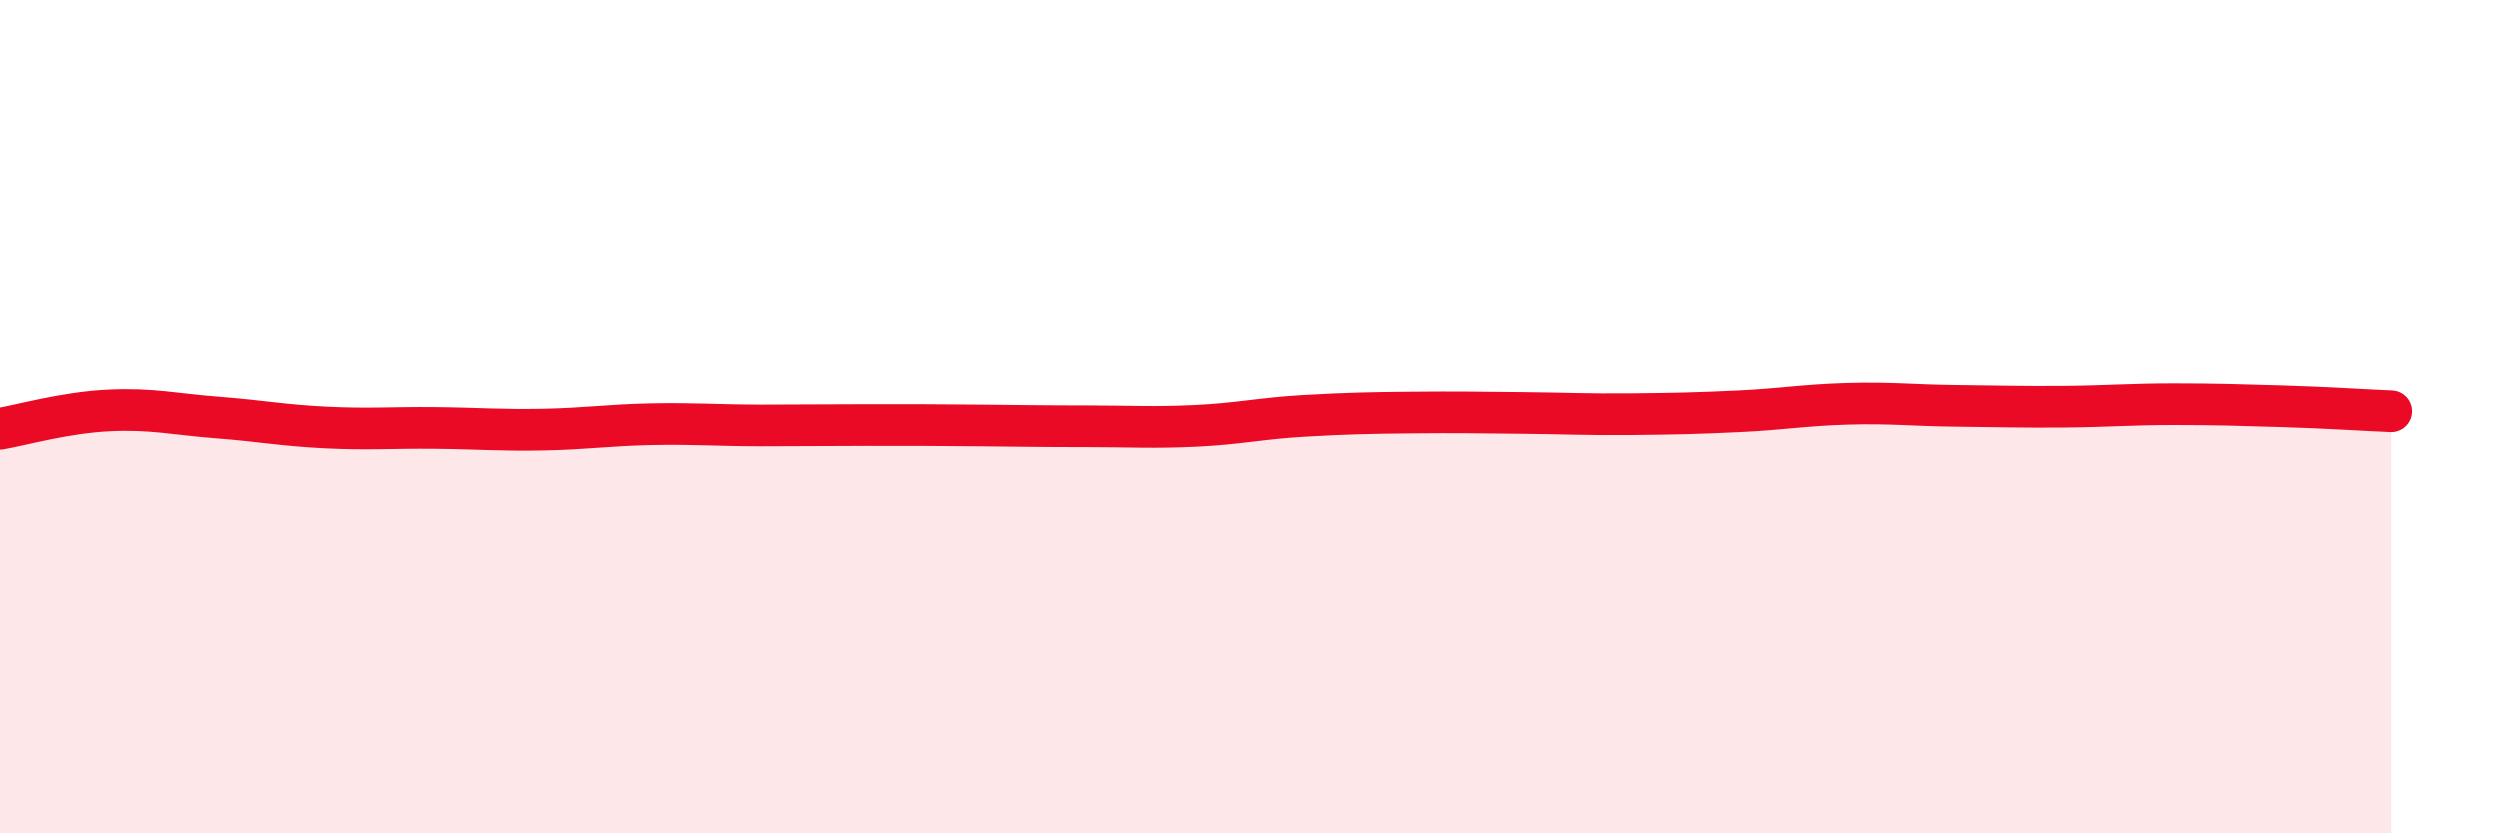
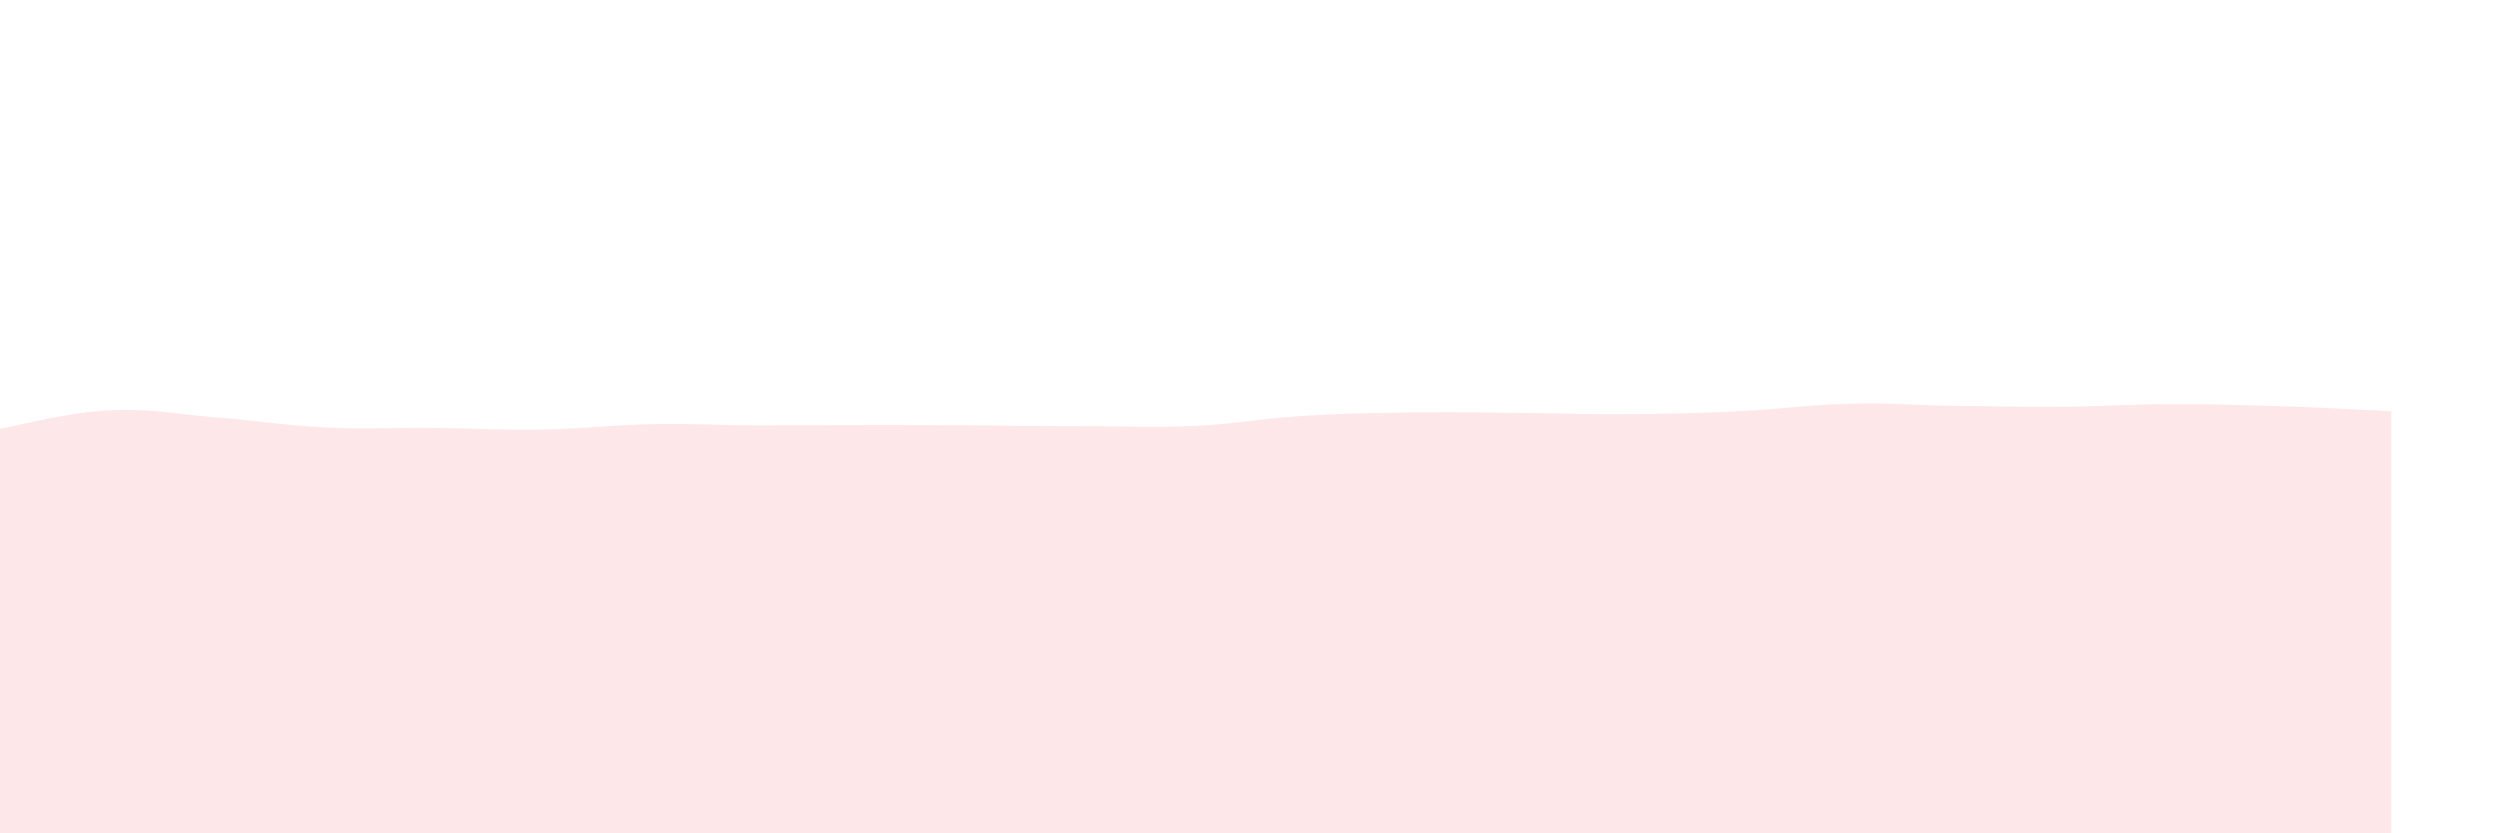
<svg xmlns="http://www.w3.org/2000/svg" width="60" height="20" viewBox="0 0 60 20">
  <path d="M 0,10.29 C 0.52,10.2 1.57,9.9 2.61,9.85 C 3.65,9.8 4.18,9.94 5.22,10.02 C 6.26,10.1 6.79,10.21 7.83,10.26 C 8.87,10.31 9.39,10.26 10.43,10.27 C 11.47,10.28 12,10.33 13.04,10.31 C 14.08,10.29 14.61,10.2 15.65,10.18 C 16.69,10.16 17.22,10.21 18.26,10.21 C 19.3,10.21 19.83,10.2 20.87,10.2 C 21.91,10.2 22.44,10.2 23.48,10.21 C 24.52,10.22 25.05,10.23 26.09,10.23 C 27.13,10.23 27.66,10.27 28.7,10.22 C 29.74,10.17 30.26,10.04 31.3,9.98 C 32.34,9.92 32.87,9.91 33.91,9.9 C 34.95,9.89 35.48,9.9 36.52,9.91 C 37.56,9.92 38.09,9.95 39.13,9.94 C 40.17,9.93 40.7,9.92 41.74,9.87 C 42.78,9.82 43.31,9.72 44.35,9.69 C 45.39,9.66 45.92,9.73 46.96,9.74 C 48,9.75 48.53,9.77 49.57,9.76 C 50.61,9.75 51.13,9.7 52.17,9.7 C 53.21,9.7 53.74,9.72 54.78,9.75 C 55.82,9.78 56.87,9.85 57.39,9.87L57.39 20L0 20Z" fill="#EB0A25" opacity="0.1" stroke-linecap="round" stroke-linejoin="round" />
-   <path d="M 0,10.29 C 0.52,10.2 1.57,9.9 2.61,9.85 C 3.65,9.8 4.18,9.94 5.22,10.02 C 6.26,10.1 6.79,10.21 7.83,10.26 C 8.87,10.31 9.39,10.26 10.43,10.27 C 11.47,10.28 12,10.33 13.04,10.31 C 14.08,10.29 14.61,10.2 15.65,10.18 C 16.69,10.16 17.22,10.21 18.26,10.21 C 19.3,10.21 19.83,10.2 20.87,10.2 C 21.91,10.2 22.44,10.2 23.48,10.21 C 24.52,10.22 25.05,10.23 26.09,10.23 C 27.13,10.23 27.66,10.27 28.7,10.22 C 29.74,10.17 30.26,10.04 31.3,9.98 C 32.34,9.92 32.87,9.91 33.91,9.9 C 34.95,9.89 35.48,9.9 36.52,9.91 C 37.56,9.92 38.09,9.95 39.13,9.94 C 40.17,9.93 40.7,9.92 41.74,9.87 C 42.78,9.82 43.31,9.72 44.35,9.69 C 45.39,9.66 45.92,9.73 46.96,9.74 C 48,9.75 48.53,9.77 49.57,9.76 C 50.61,9.75 51.13,9.7 52.17,9.7 C 53.21,9.7 53.74,9.72 54.78,9.75 C 55.82,9.78 56.87,9.85 57.39,9.87" stroke="#EB0A25" stroke-width="1" fill="none" stroke-linecap="round" stroke-linejoin="round" />
</svg>